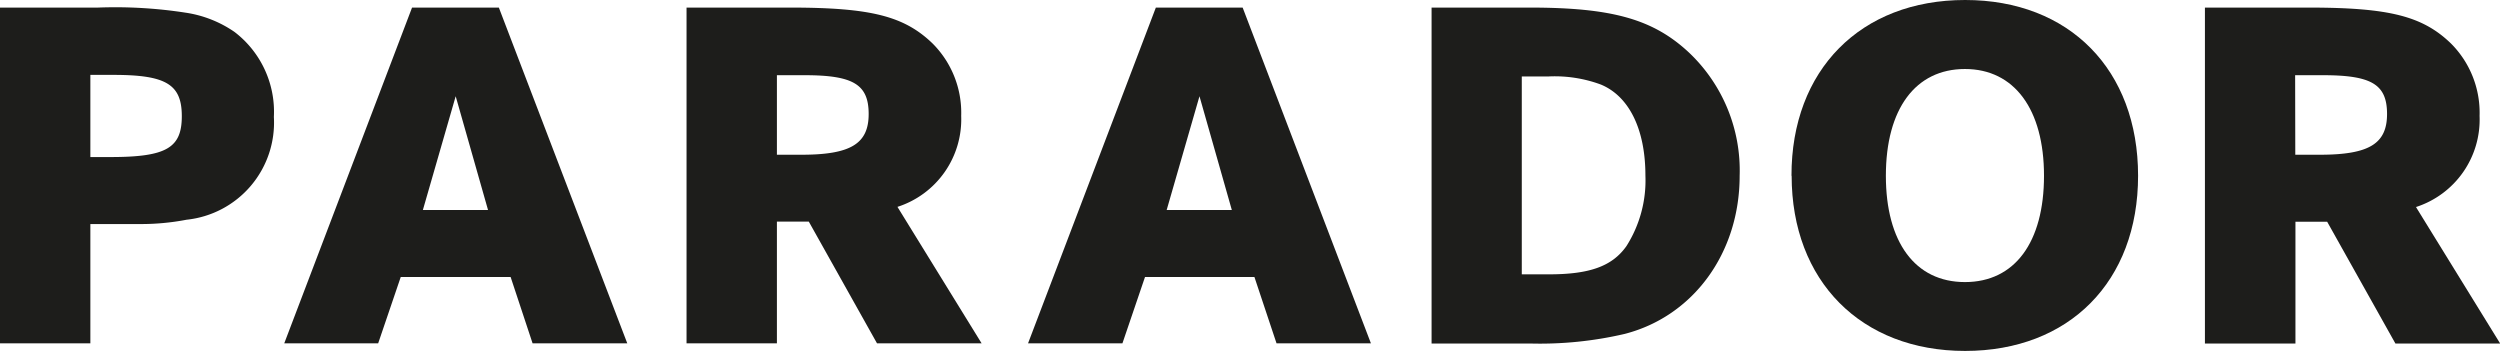
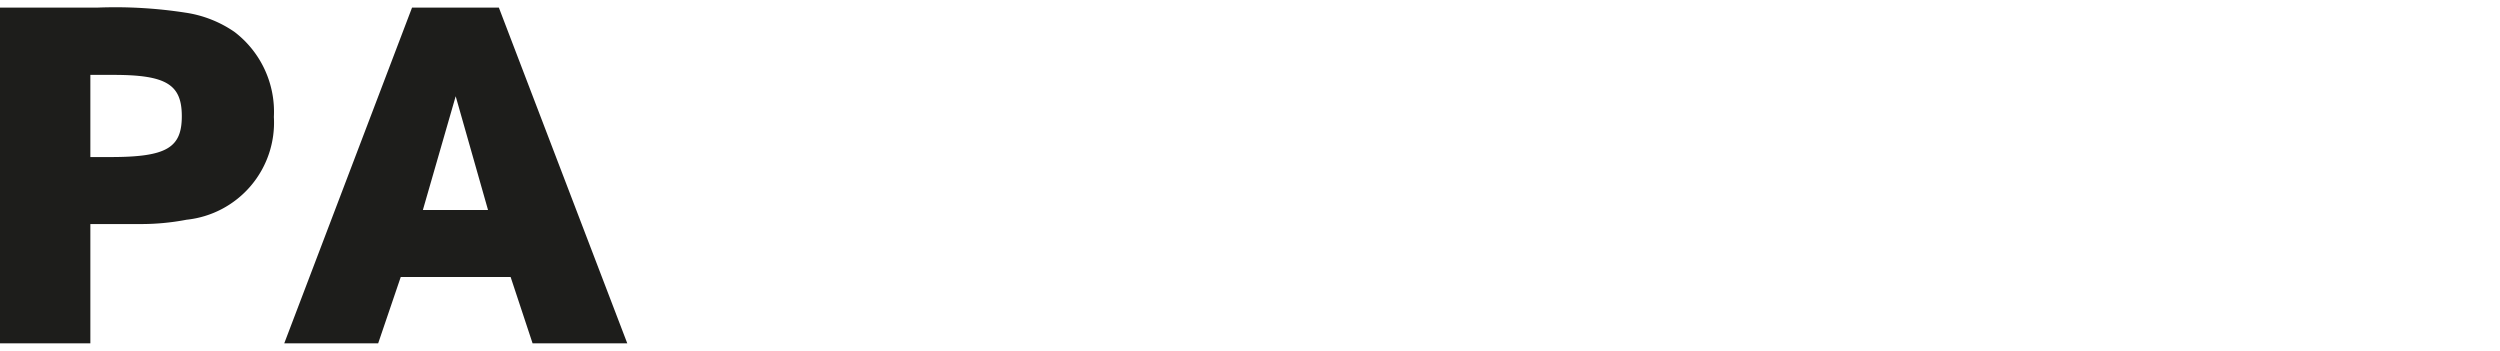
<svg xmlns="http://www.w3.org/2000/svg" id="Ebene_1" data-name="Ebene 1" viewBox="0 0 161.57 22.68">
  <title>plpa060_wortmarke100_schwarz</title>
  <path d="M31.54,13.57,29.45,6.22l-2.12,7.35ZM26.63.49h5.61l8.3,21.7H34.42L33,17.9H25.9l-1.46,4.29H18.37Z" transform="translate(0 0)" fill="#1d1d1b" />
  <path d="M5.84,10.15h1.3c3.62,0,4.61-.59,4.61-2.64s-1-2.67-4.41-2.67H5.84ZM0,.49H6.33A29.7,29.7,0,0,1,12,.82a7.49,7.49,0,0,1,3.15,1.24,6.49,6.49,0,0,1,2.55,5.5,6.31,6.31,0,0,1-5.64,6.64A15.61,15.61,0,0,1,9,14.48H5.84v7.71H0Z" transform="translate(0 0)" fill="#1d1d1b" />
-   <path d="M121.88,11.36c0,4.29,1.89,6.87,5.11,6.87s5.11-2.57,5.11-6.87-1.92-6.9-5.11-6.9-5.11,2.57-5.11,6.9m-6.1,0C115.77,4.52,120.25,0,127,0s11.18,4.52,11.18,11.36S133.72,22.68,127,22.68s-11.21-4.52-11.21-11.32" transform="translate(0 0)" fill="#1d1d1b" />
-   <path d="M148.34,10h1.59c3.18,0,4.34-.71,4.34-2.63s-1-2.51-4.15-2.51h-1.79ZM142.5.49h6.7c5.21,0,7.36.55,9.19,2.31a6.33,6.33,0,0,1,1.86,4.69,5.94,5.94,0,0,1-4.11,5.89l5.44,8.82h-6.77l-4.41-7.87h-2.05v7.87H142.5Z" transform="translate(0 0)" fill="#1d1d1b" />
-   <path d="M50.21,10H51.8c3.18,0,4.34-.71,4.34-2.63s-1-2.51-4.15-2.51H50.21ZM44.37.49h6.7c5.21,0,7.36.55,9.19,2.31a6.33,6.33,0,0,1,1.86,4.69A5.94,5.94,0,0,1,58,13.37l5.44,8.82H56.68l-4.41-7.87H50.21v7.87H44.37Z" transform="translate(0 0)" fill="#1d1d1b" />
-   <path d="M98.35,17.73h1.76c2.62,0,4.08-.52,5-1.82a7.91,7.91,0,0,0,1.23-4.56c0-3-1.06-5.14-2.89-5.89a8.59,8.59,0,0,0-3.35-.52H98.35ZM92.52.49h6.34c5.34,0,8,.75,10.32,2.93a10.49,10.49,0,0,1,3.25,7.94c0,5-3,9.08-7.43,10.22a24.1,24.1,0,0,1-6.14.62H92.52Z" transform="translate(0 0)" fill="#1d1d1b" />
-   <path d="M79.61,13.57,77.52,6.22,75.4,13.57ZM74.7.49h5.61l8.29,21.7H82.5L81.07,17.9H74l-1.46,4.29H66.44Z" transform="translate(0 0)" fill="#1d1d1b" />
</svg>